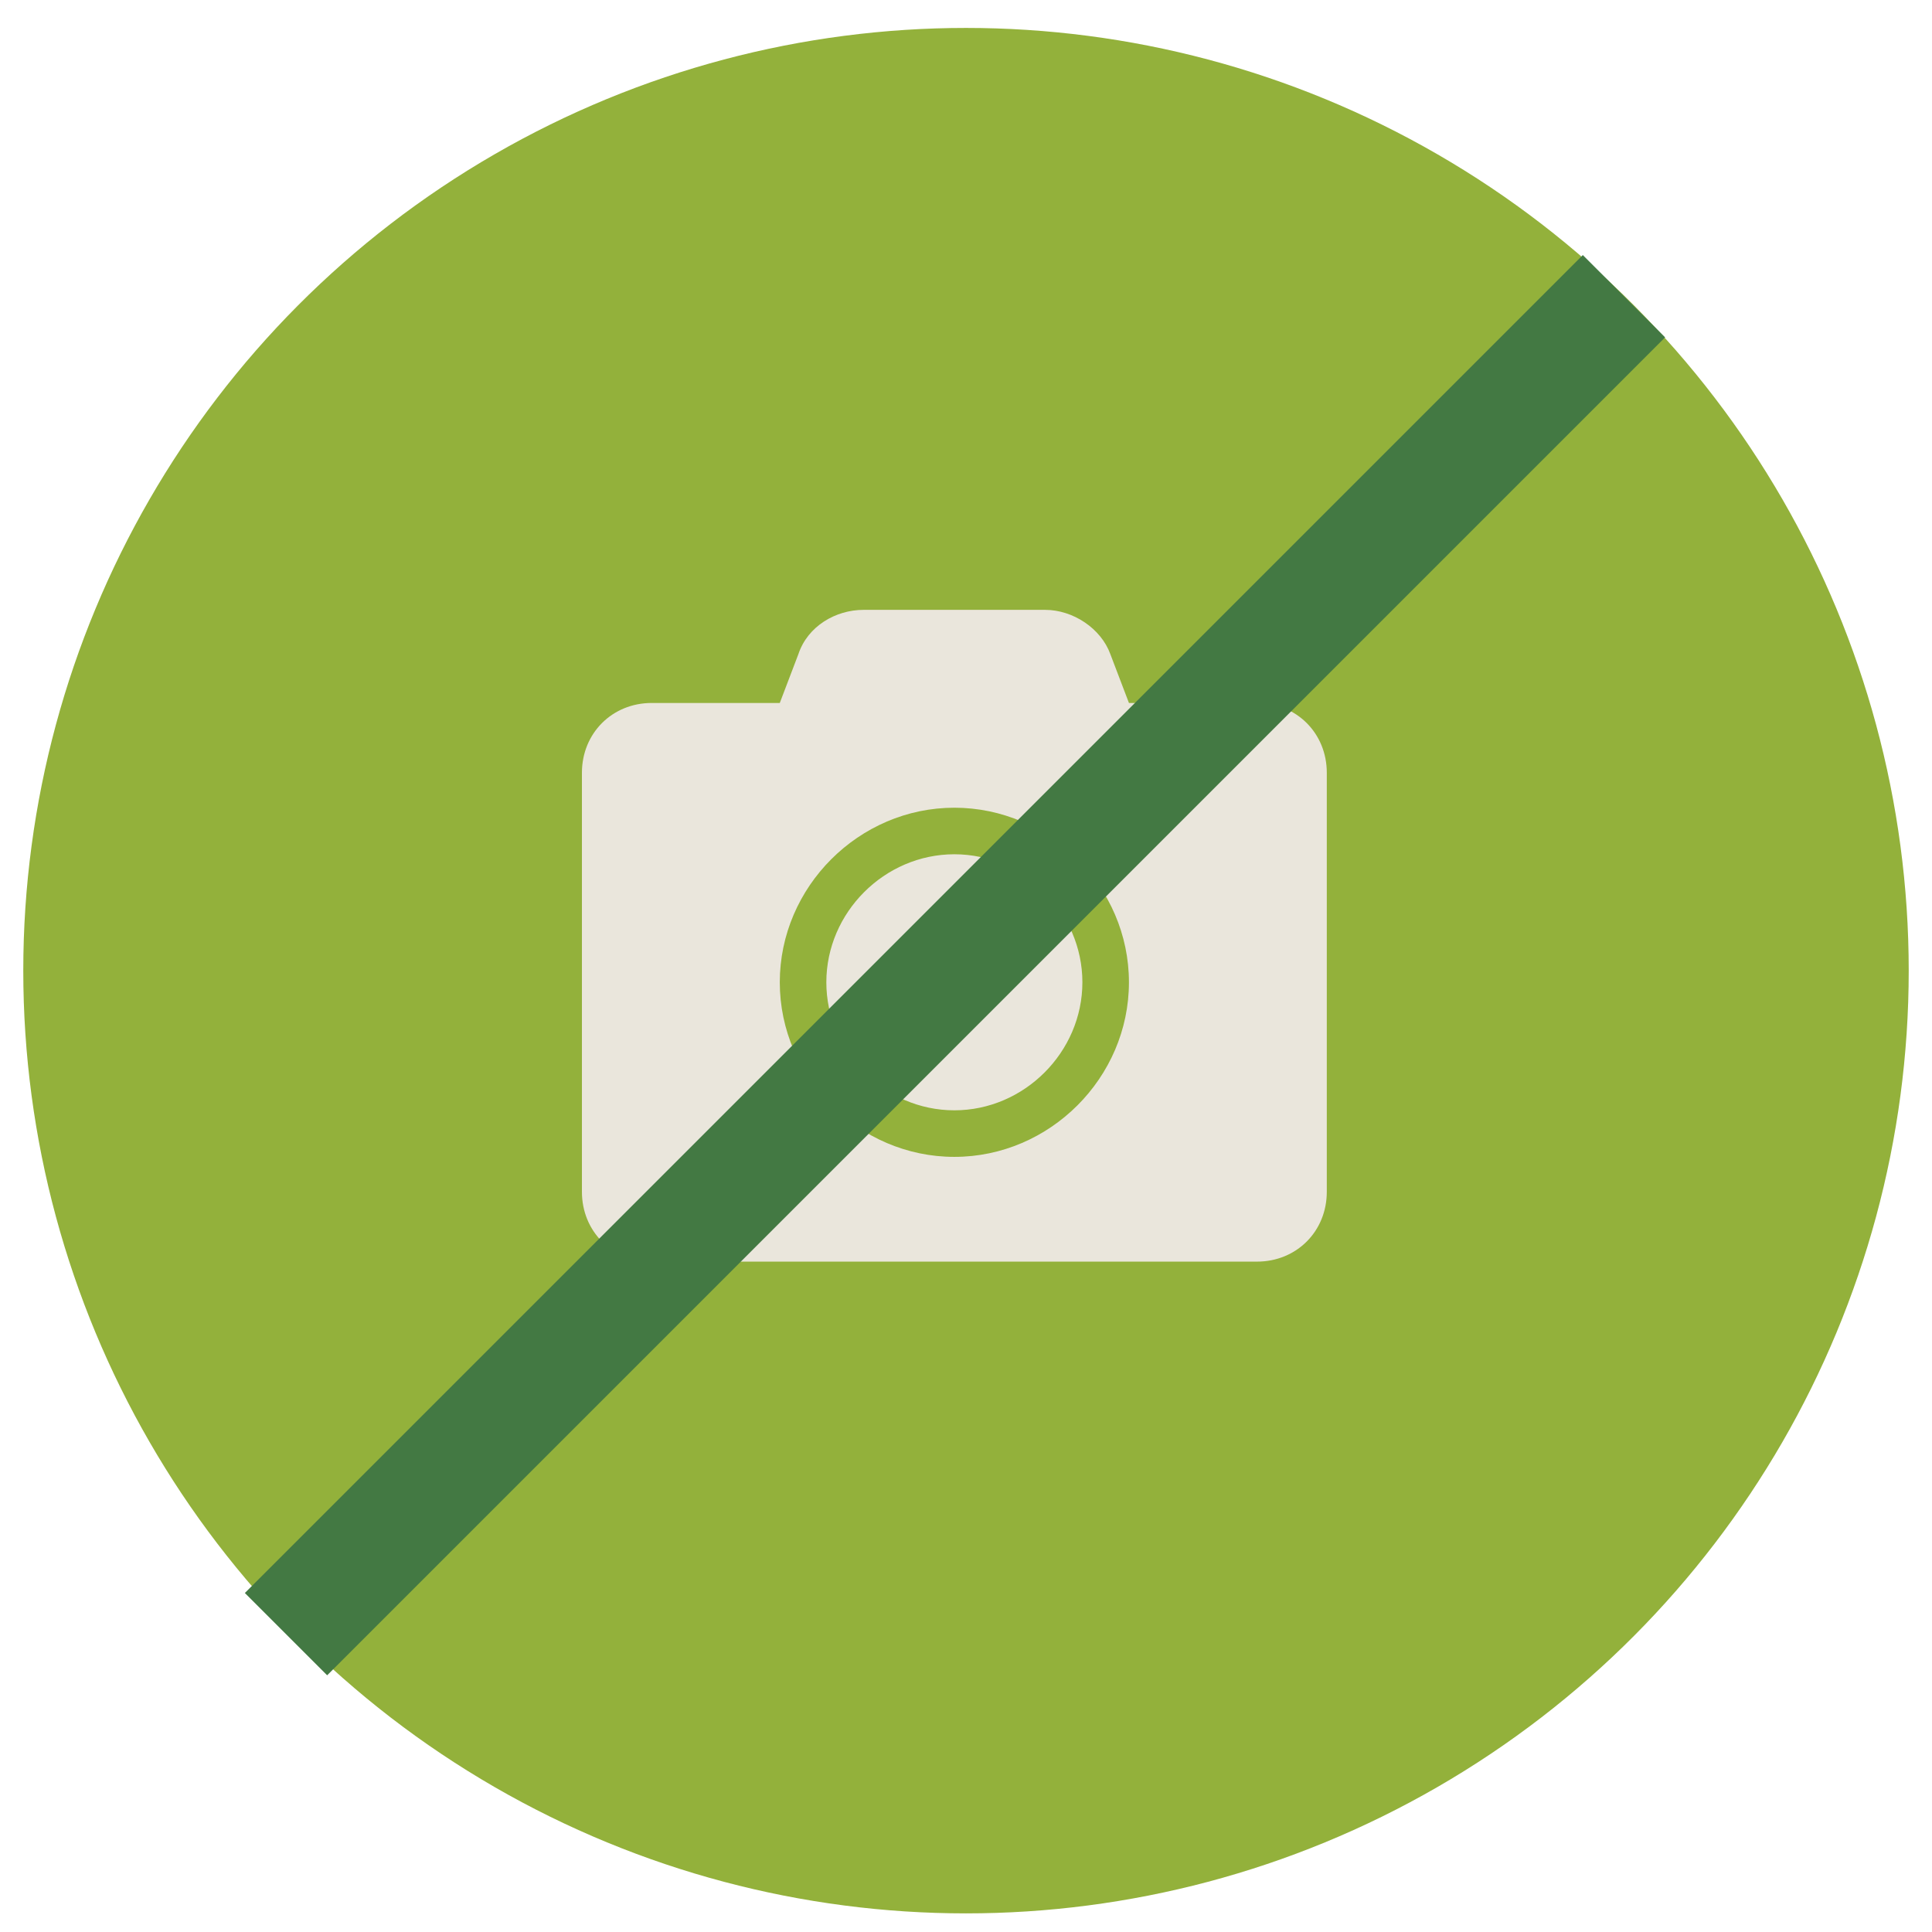
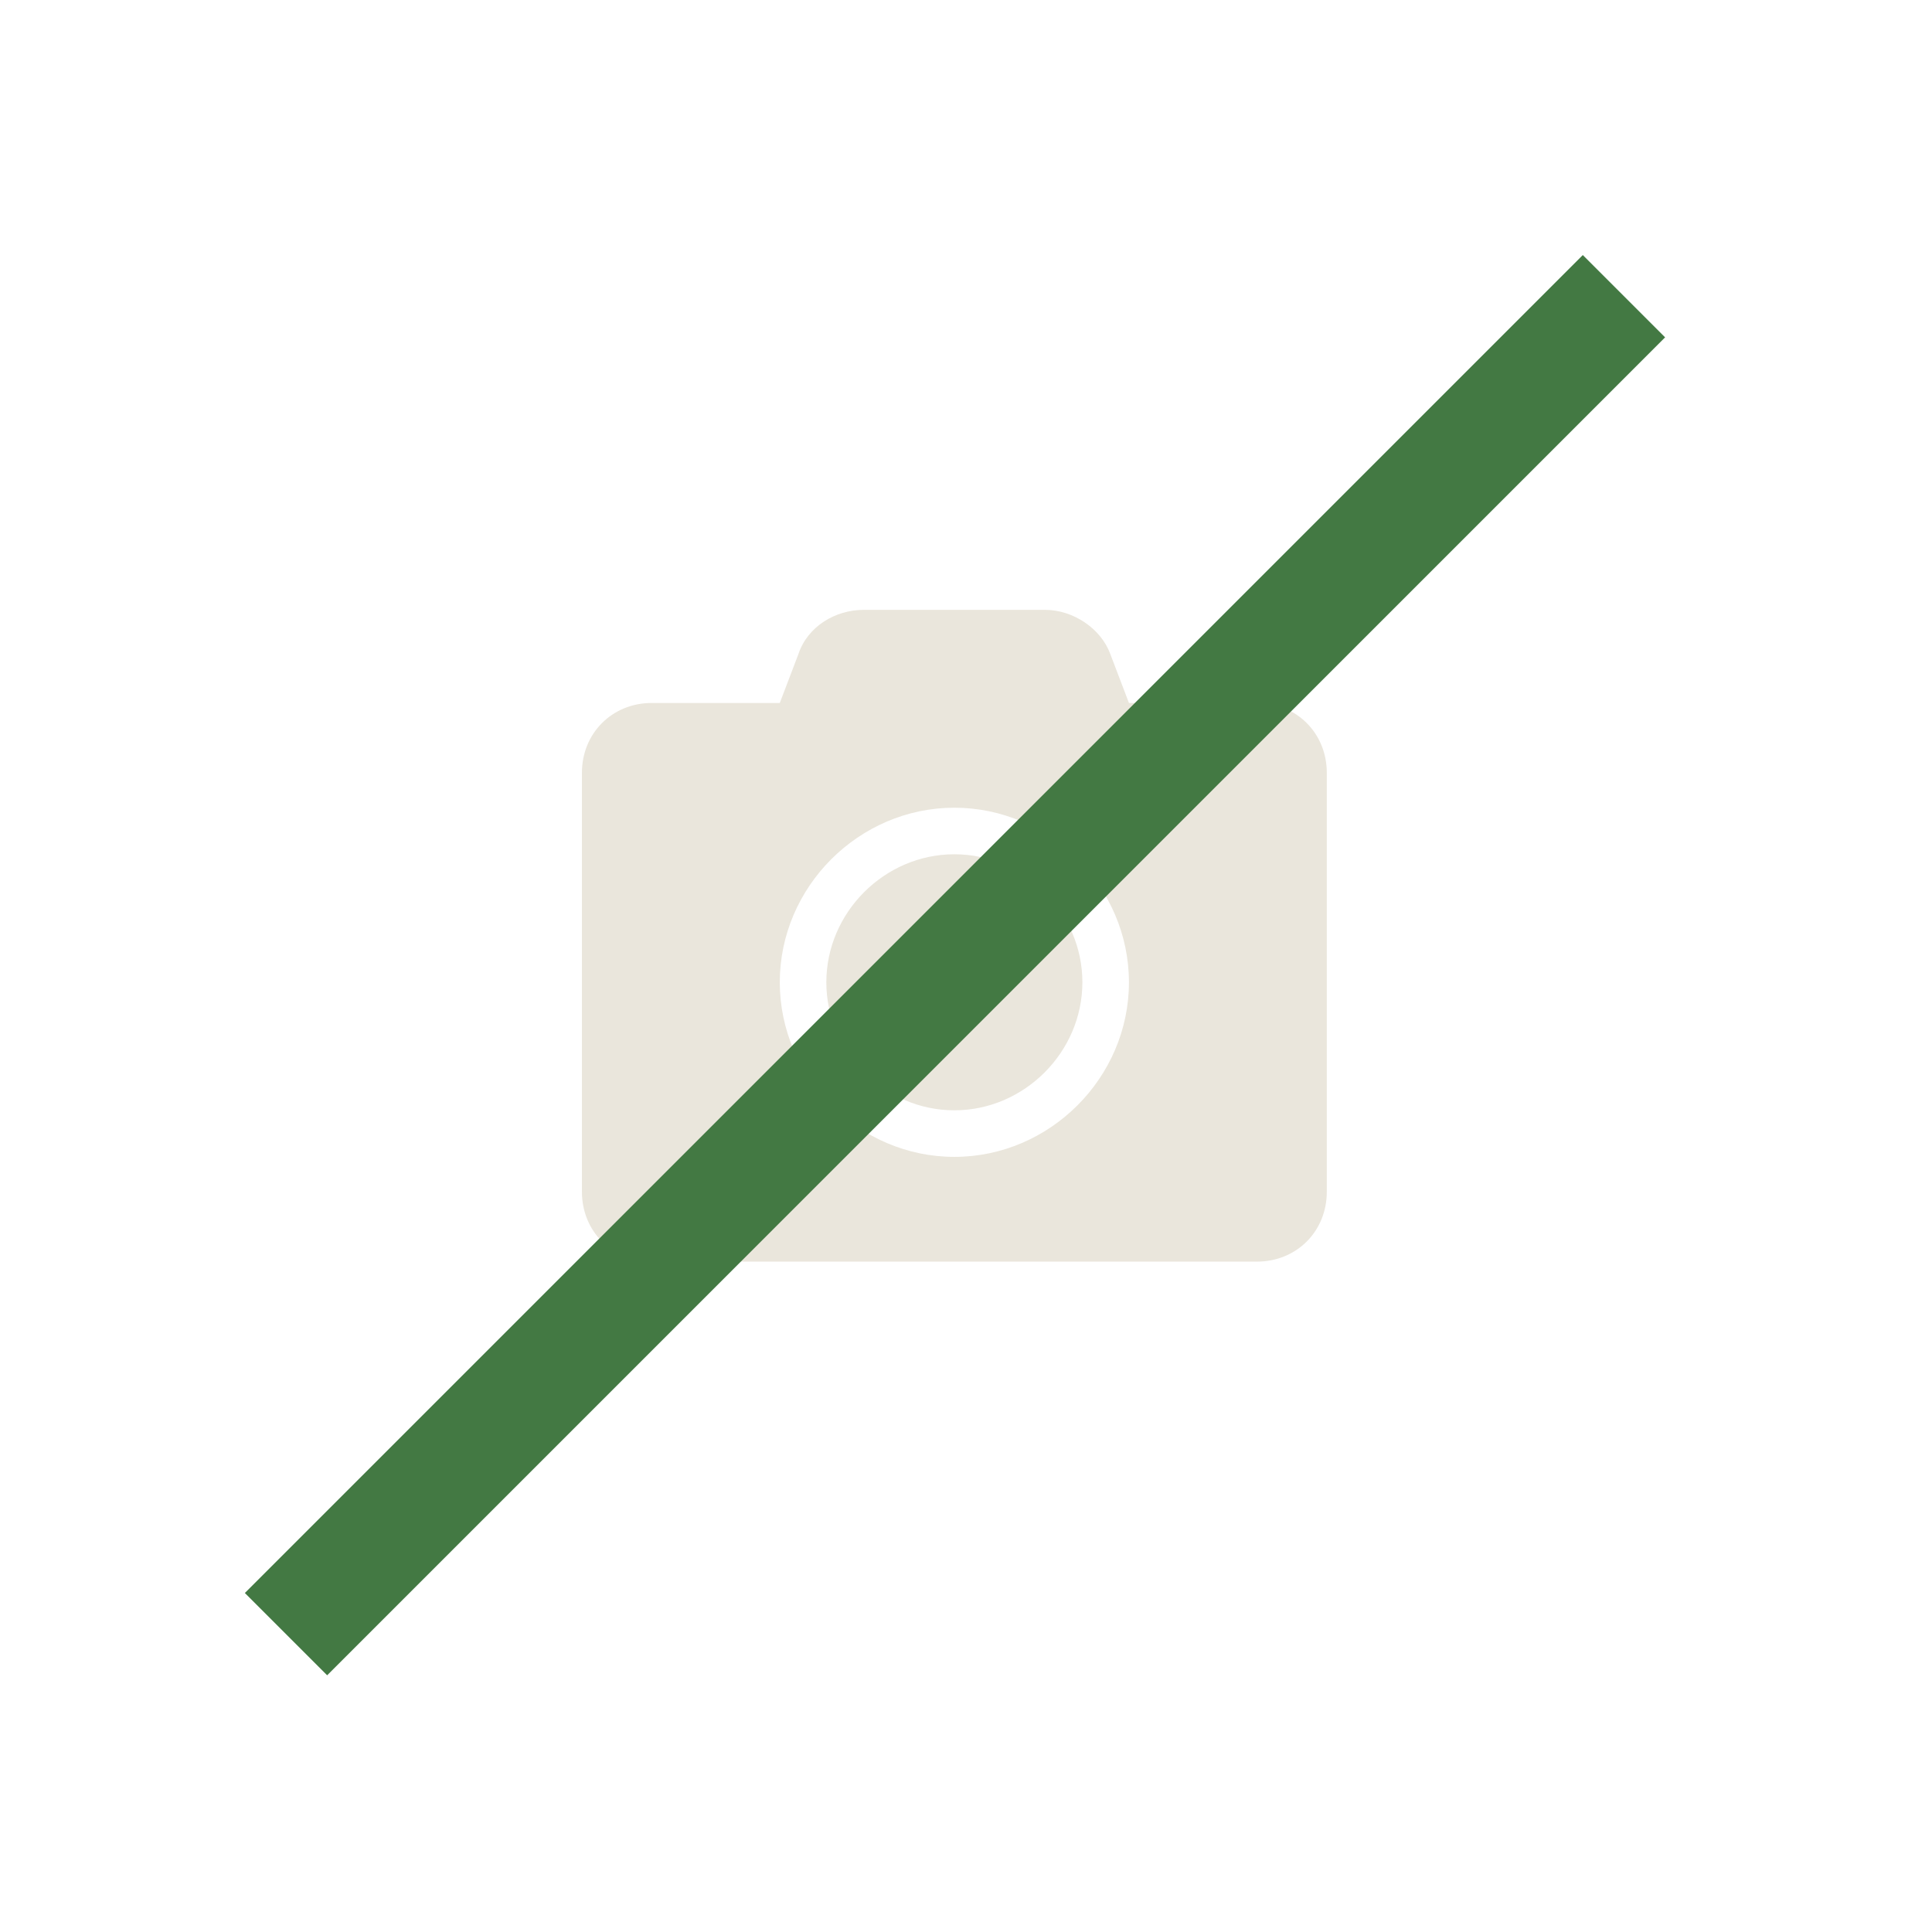
<svg xmlns="http://www.w3.org/2000/svg" version="1.1" id="Calque_1" x="0px" y="0px" viewBox="0 0 83 83" style="enable-background:new 0 0 83 83;" xml:space="preserve">
  <style type="text/css">
	.st0{fill:#93B13B;}
	.st1{enable-background:new    ;}
	.st2{fill:#EAE6DC;}
	.st3{fill:#437943;}
</style>
-   <circle id="Ellipse_3" class="st0" cx="41.5" cy="41.7" r="40.5" />
  <g class="st1">
-     <path class="st2" d="M57,51.2c0,1.7-1.3,3-3,3H28c-1.7,0-3-1.3-3-3v-18c0-1.7,1.3-3,3-3h5.5l0.8-2.1c0.4-1.2,1.6-1.9,2.8-1.9h7.8   c1.2,0,2.4,0.8,2.8,1.9l0.8,2.1H54c1.7,0,3,1.3,3,3V51.2z M41,34.7c-4.1,0-7.5,3.4-7.5,7.5s3.4,7.5,7.5,7.5s7.5-3.4,7.5-7.5   S45.1,34.7,41,34.7z M41,47.7c-3,0-5.5-2.5-5.5-5.5s2.5-5.5,5.5-5.5s5.5,2.5,5.5,5.5S44,47.7,41,47.7z" />
+     <path class="st2" d="M57,51.2c0,1.7-1.3,3-3,3H28c-1.7,0-3-1.3-3-3v-18c0-1.7,1.3-3,3-3h5.5l0.8-2.1c0.4-1.2,1.6-1.9,2.8-1.9h7.8   c1.2,0,2.4,0.8,2.8,1.9l0.8,2.1H54c1.7,0,3,1.3,3,3V51.2z M41,34.7c-4.1,0-7.5,3.4-7.5,7.5s3.4,7.5,7.5,7.5s7.5-3.4,7.5-7.5   S45.1,34.7,41,34.7M41,47.7c-3,0-5.5-2.5-5.5-5.5s2.5-5.5,5.5-5.5s5.5,2.5,5.5,5.5S44,47.7,41,47.7z" />
  </g>
  <rect x="0.4" y="39" transform="matrix(0.707 -0.707 0.707 0.707 -17.336 41.146)" class="st3" width="81.3" height="5" />
</svg>